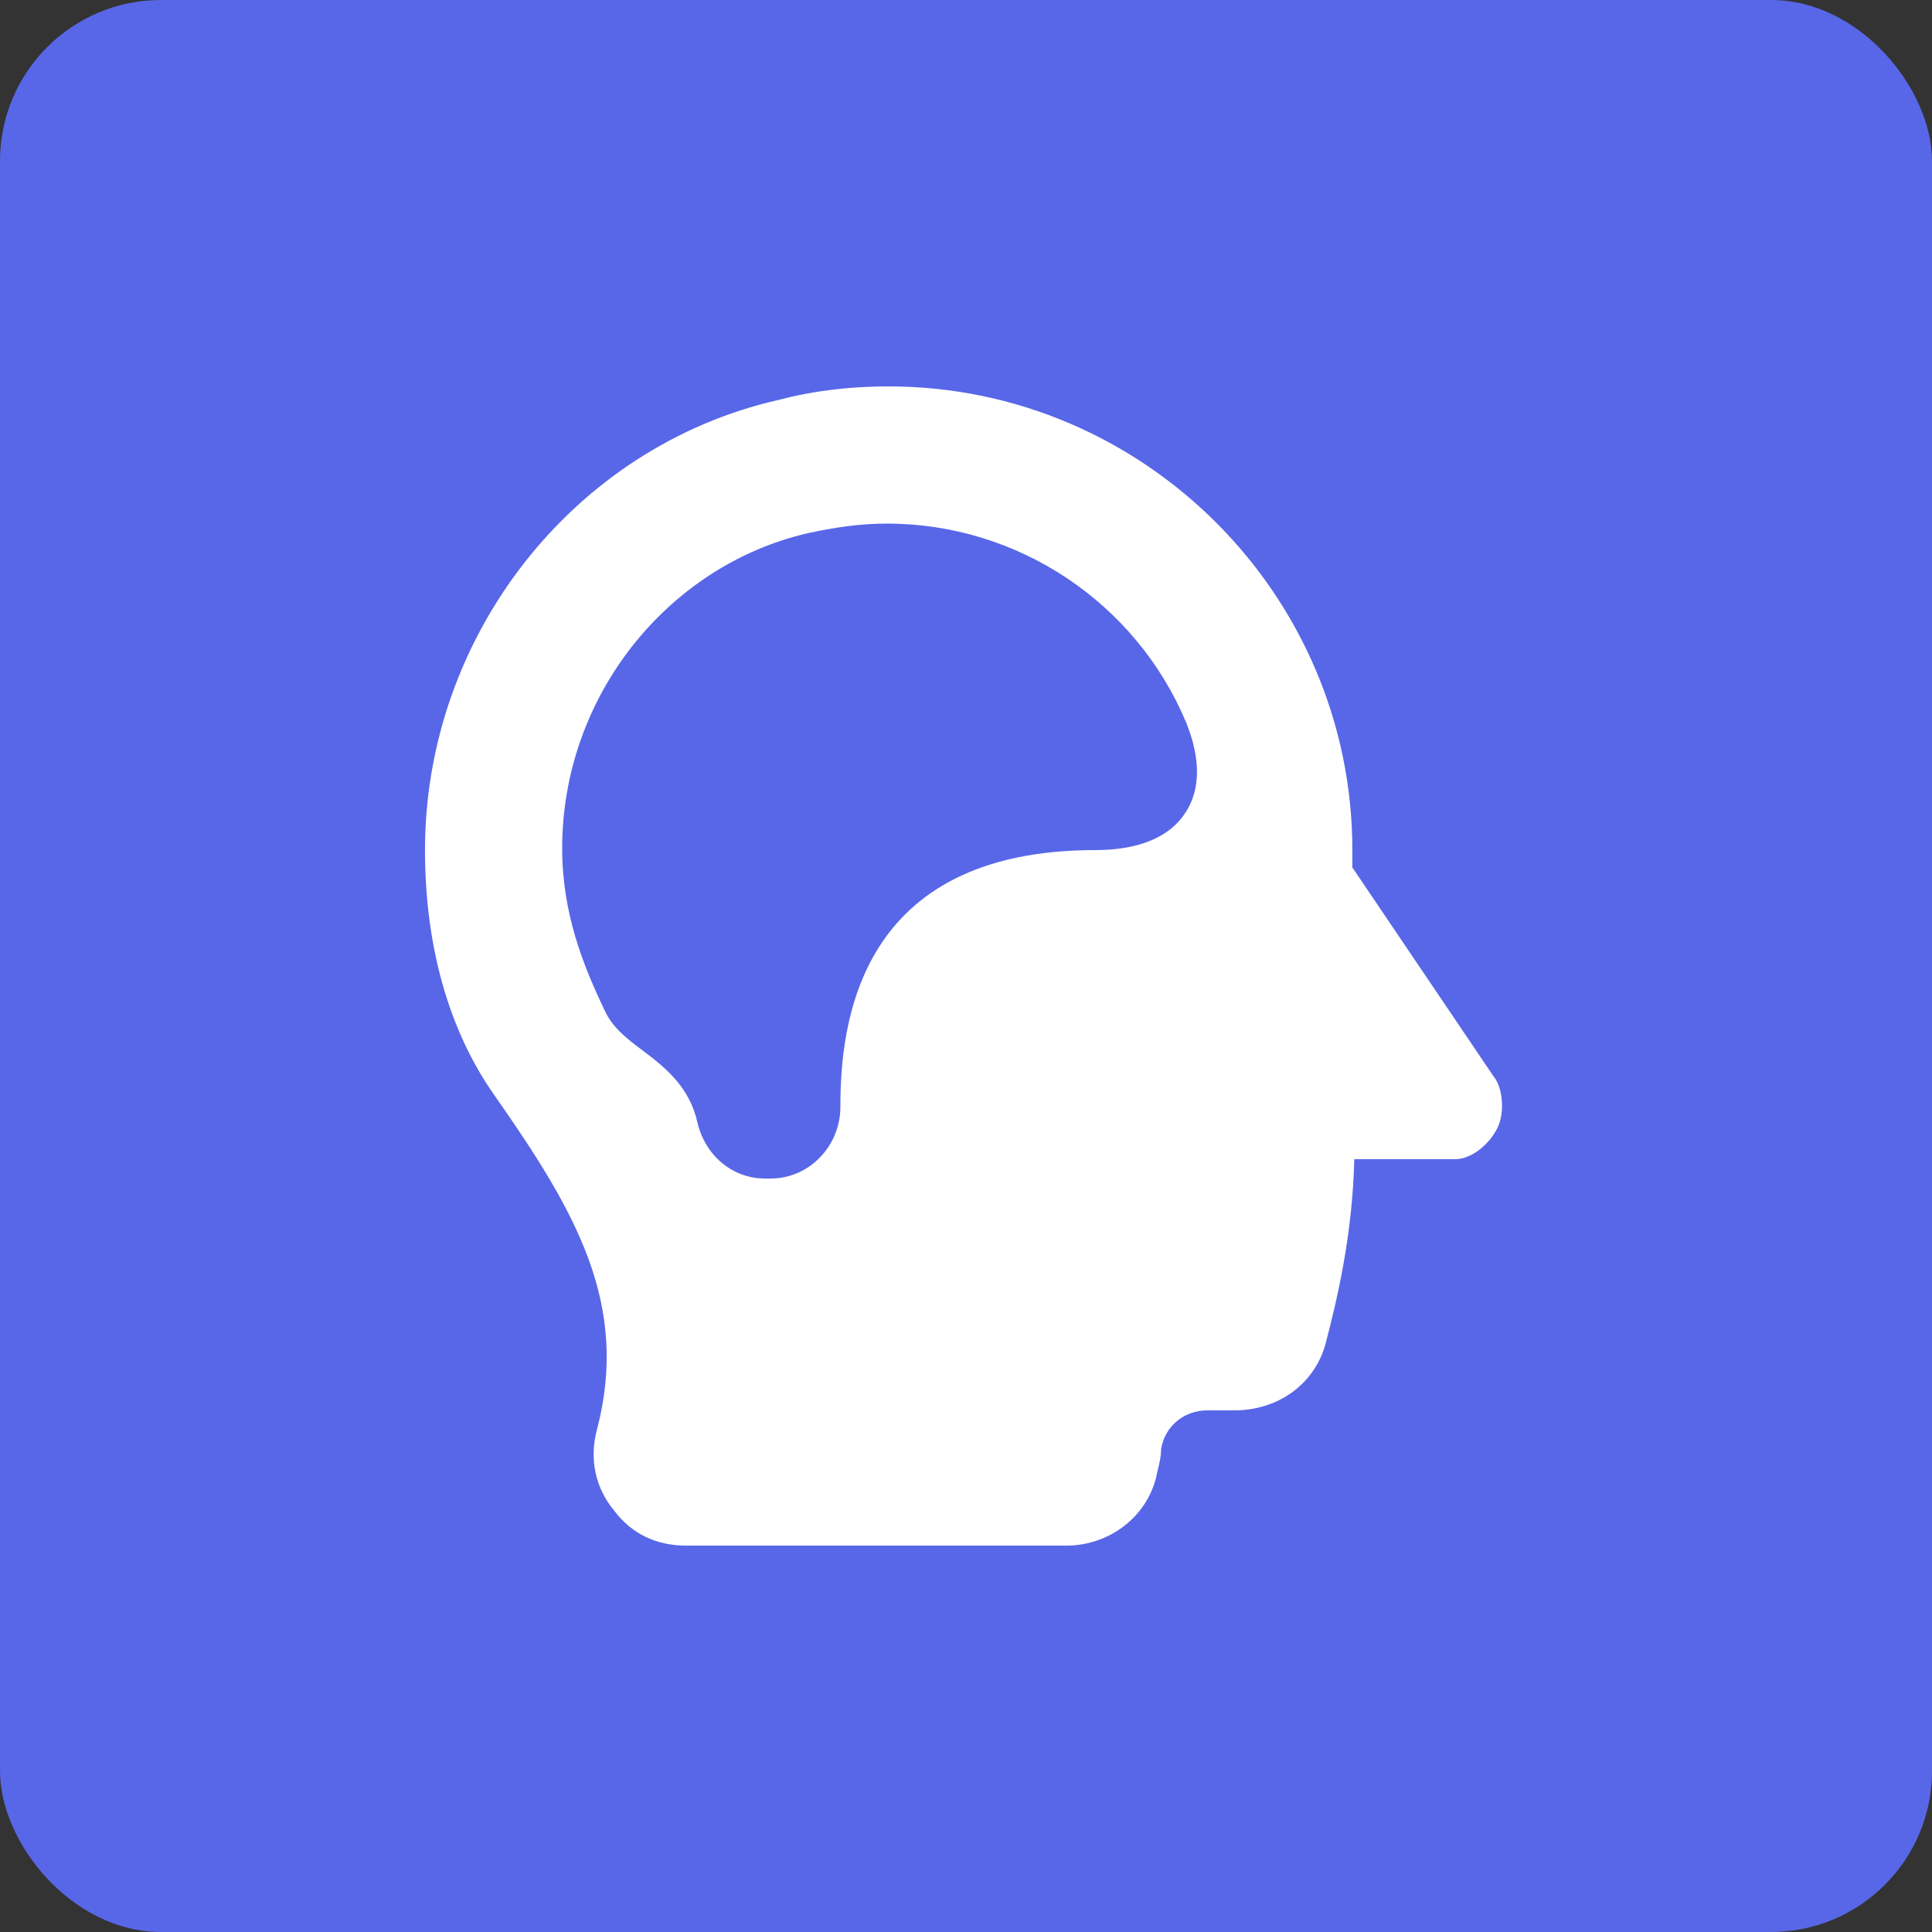
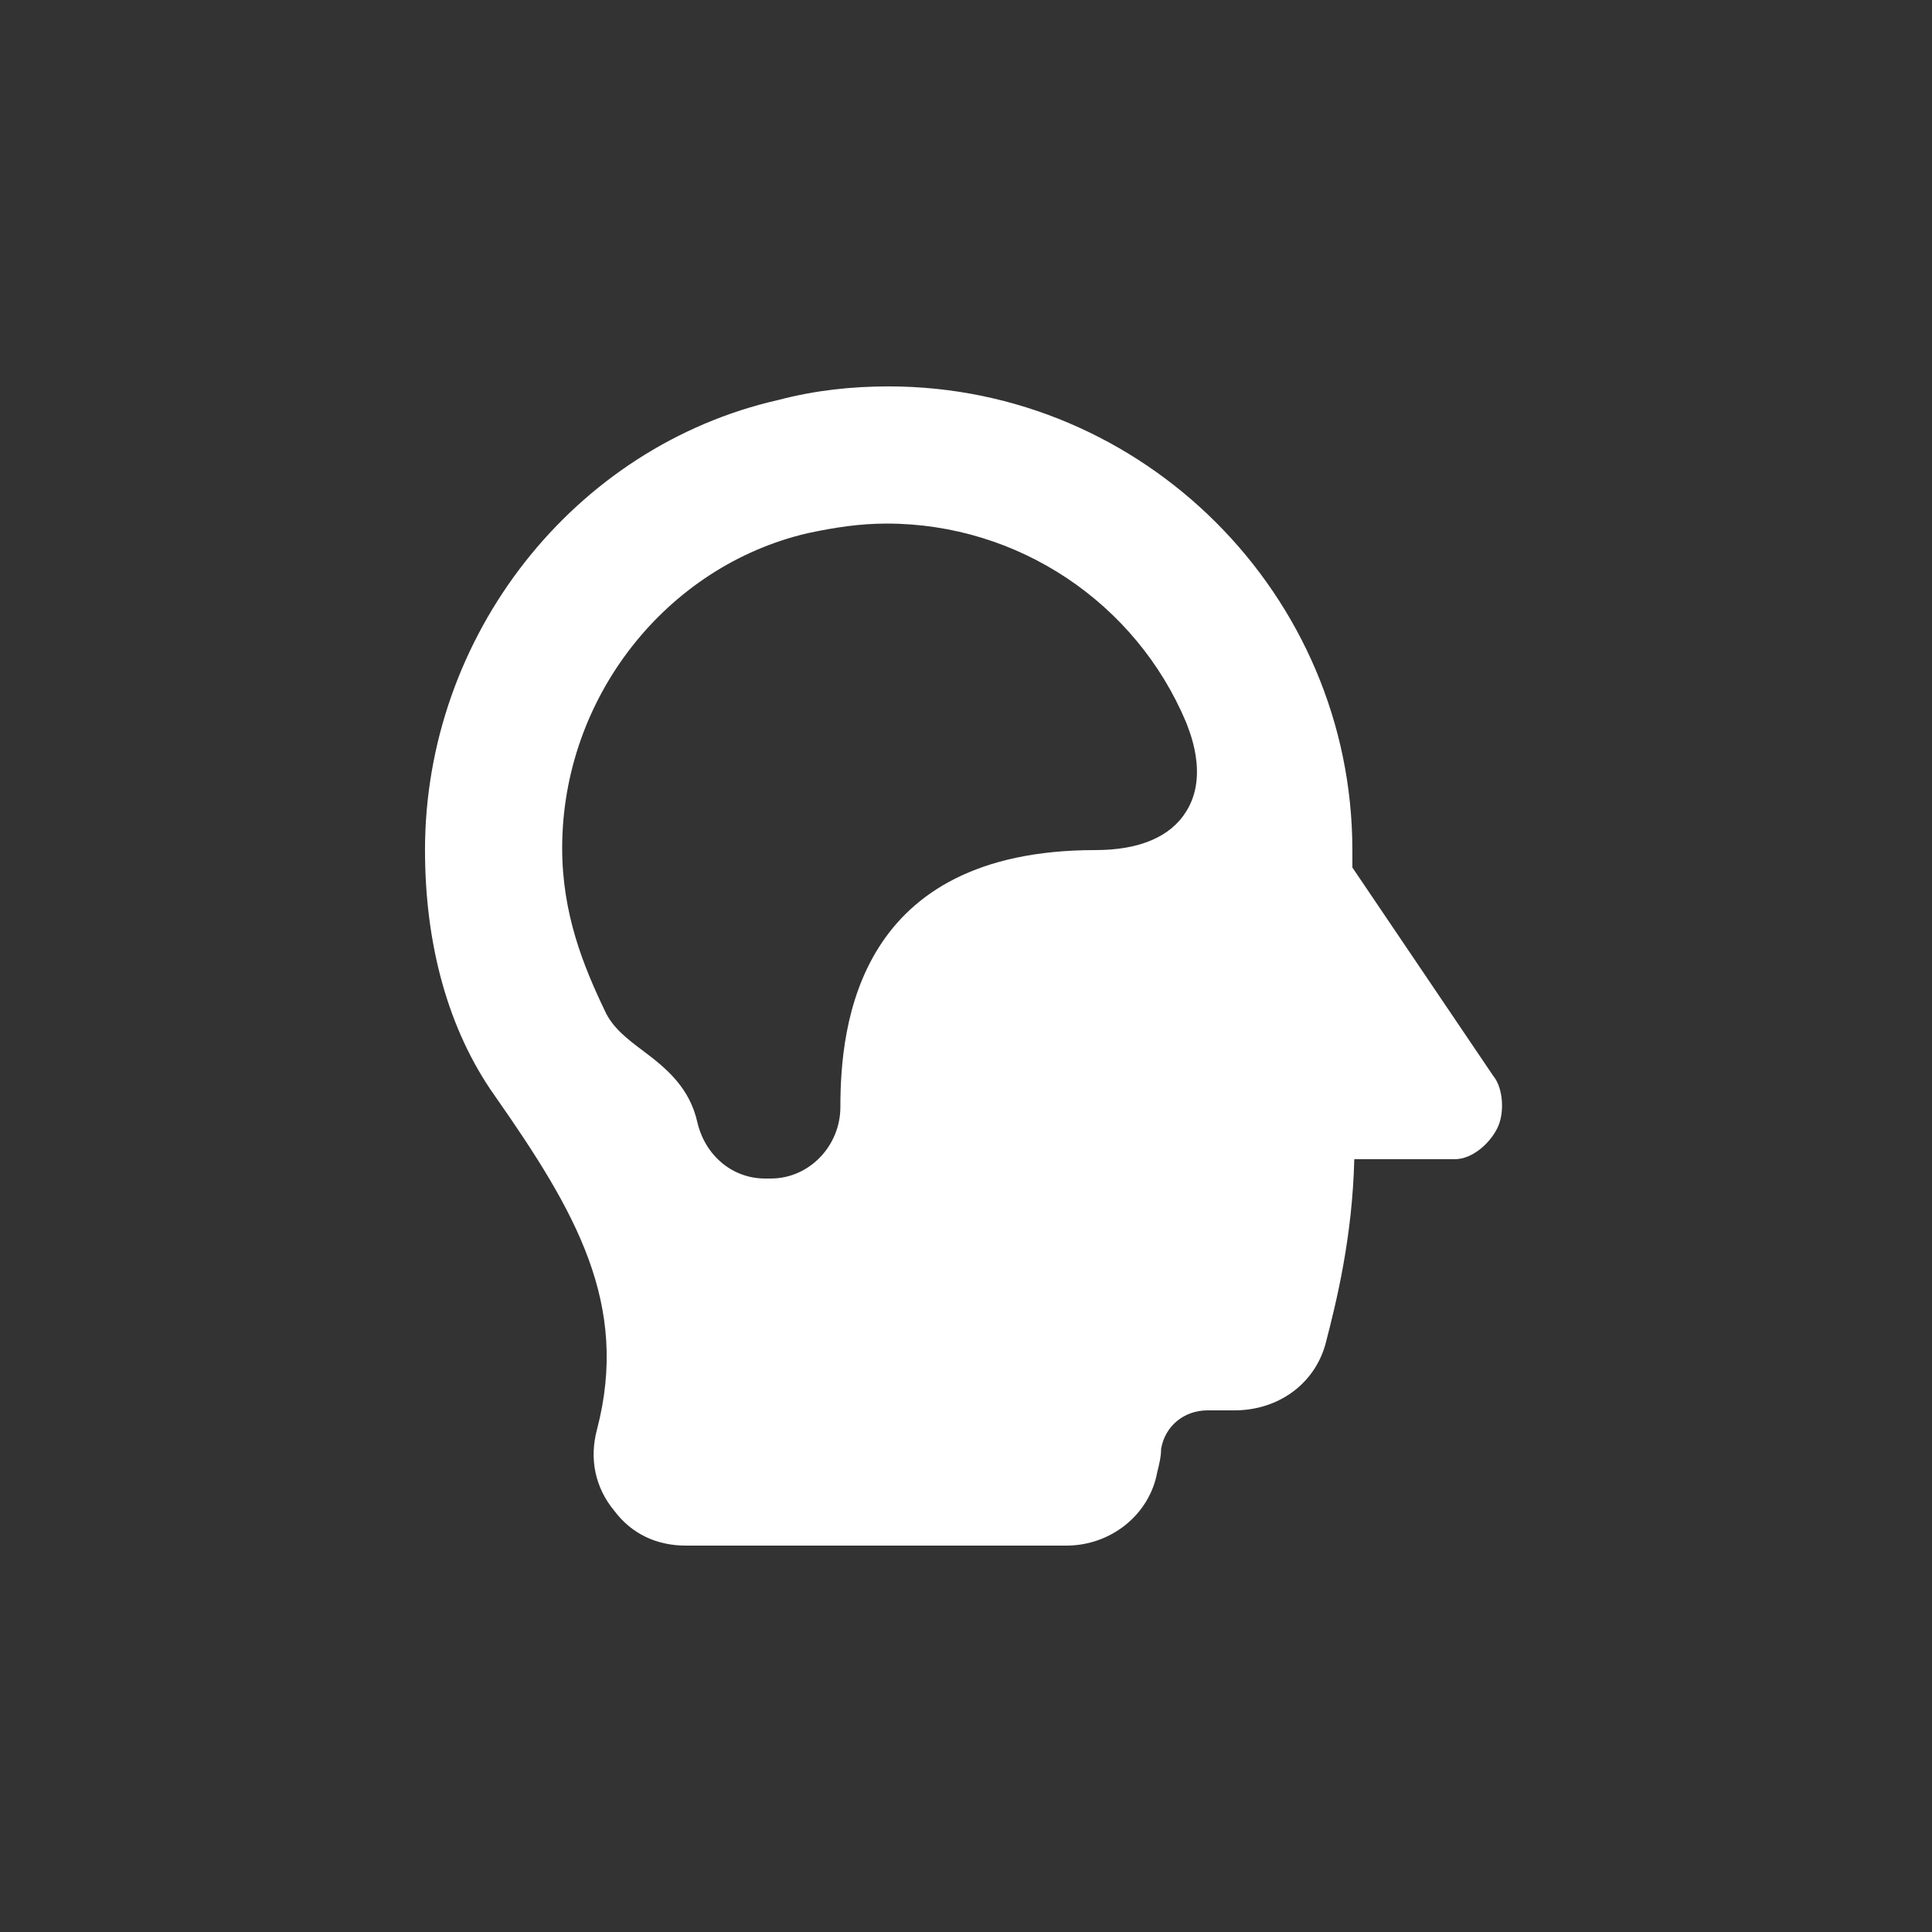
<svg xmlns="http://www.w3.org/2000/svg" width="48" height="48" viewBox="0 0 48 48" fill="none">
  <rect x="0" y="0" width="48" height="48" fill="#333333" stroke="none" />
-   <rect width="48" height="48" rx="4" fill="#5867E8" />
  <path d="M37.103 26.736L33.599 21.552V21.12C33.599 14.784 28.415 9.6 22.079 9.6C21.167 9.6 20.255 9.696 19.343 9.936C14.255 11.088 10.559 15.792 10.559 21.12C10.559 23.472 11.135 25.584 12.287 27.216C14.303 30.096 15.647 32.4 14.831 35.52C14.639 36.24 14.783 36.96 15.263 37.536C15.695 38.112 16.319 38.4 17.039 38.4H26.495C27.599 38.4 28.559 37.632 28.751 36.576C28.799 36.384 28.847 36.192 28.847 36C28.943 35.424 29.423 35.04 29.999 35.04H30.671C31.727 35.04 32.639 34.416 32.927 33.408C33.215 32.304 33.599 30.72 33.647 28.8H36.143C36.575 28.8 37.007 28.416 37.199 28.032C37.391 27.648 37.343 27.024 37.103 26.736ZM29.471 20.16C29.087 20.784 28.319 21.12 27.215 21.12C21.311 21.12 20.879 25.44 20.879 27.504C20.879 28.464 20.111 29.28 19.151 29.28H19.007C18.191 29.28 17.519 28.704 17.327 27.888C17.135 27.024 16.559 26.544 15.983 26.112C15.599 25.824 15.215 25.536 15.023 25.104C14.495 24 13.967 22.704 13.967 21.072C13.967 17.328 16.559 14.064 20.063 13.248C20.735 13.104 21.359 13.008 22.031 13.008C25.295 13.008 28.223 14.976 29.471 17.952C29.519 18.096 30.047 19.248 29.471 20.16Z" fill="white" />
</svg>